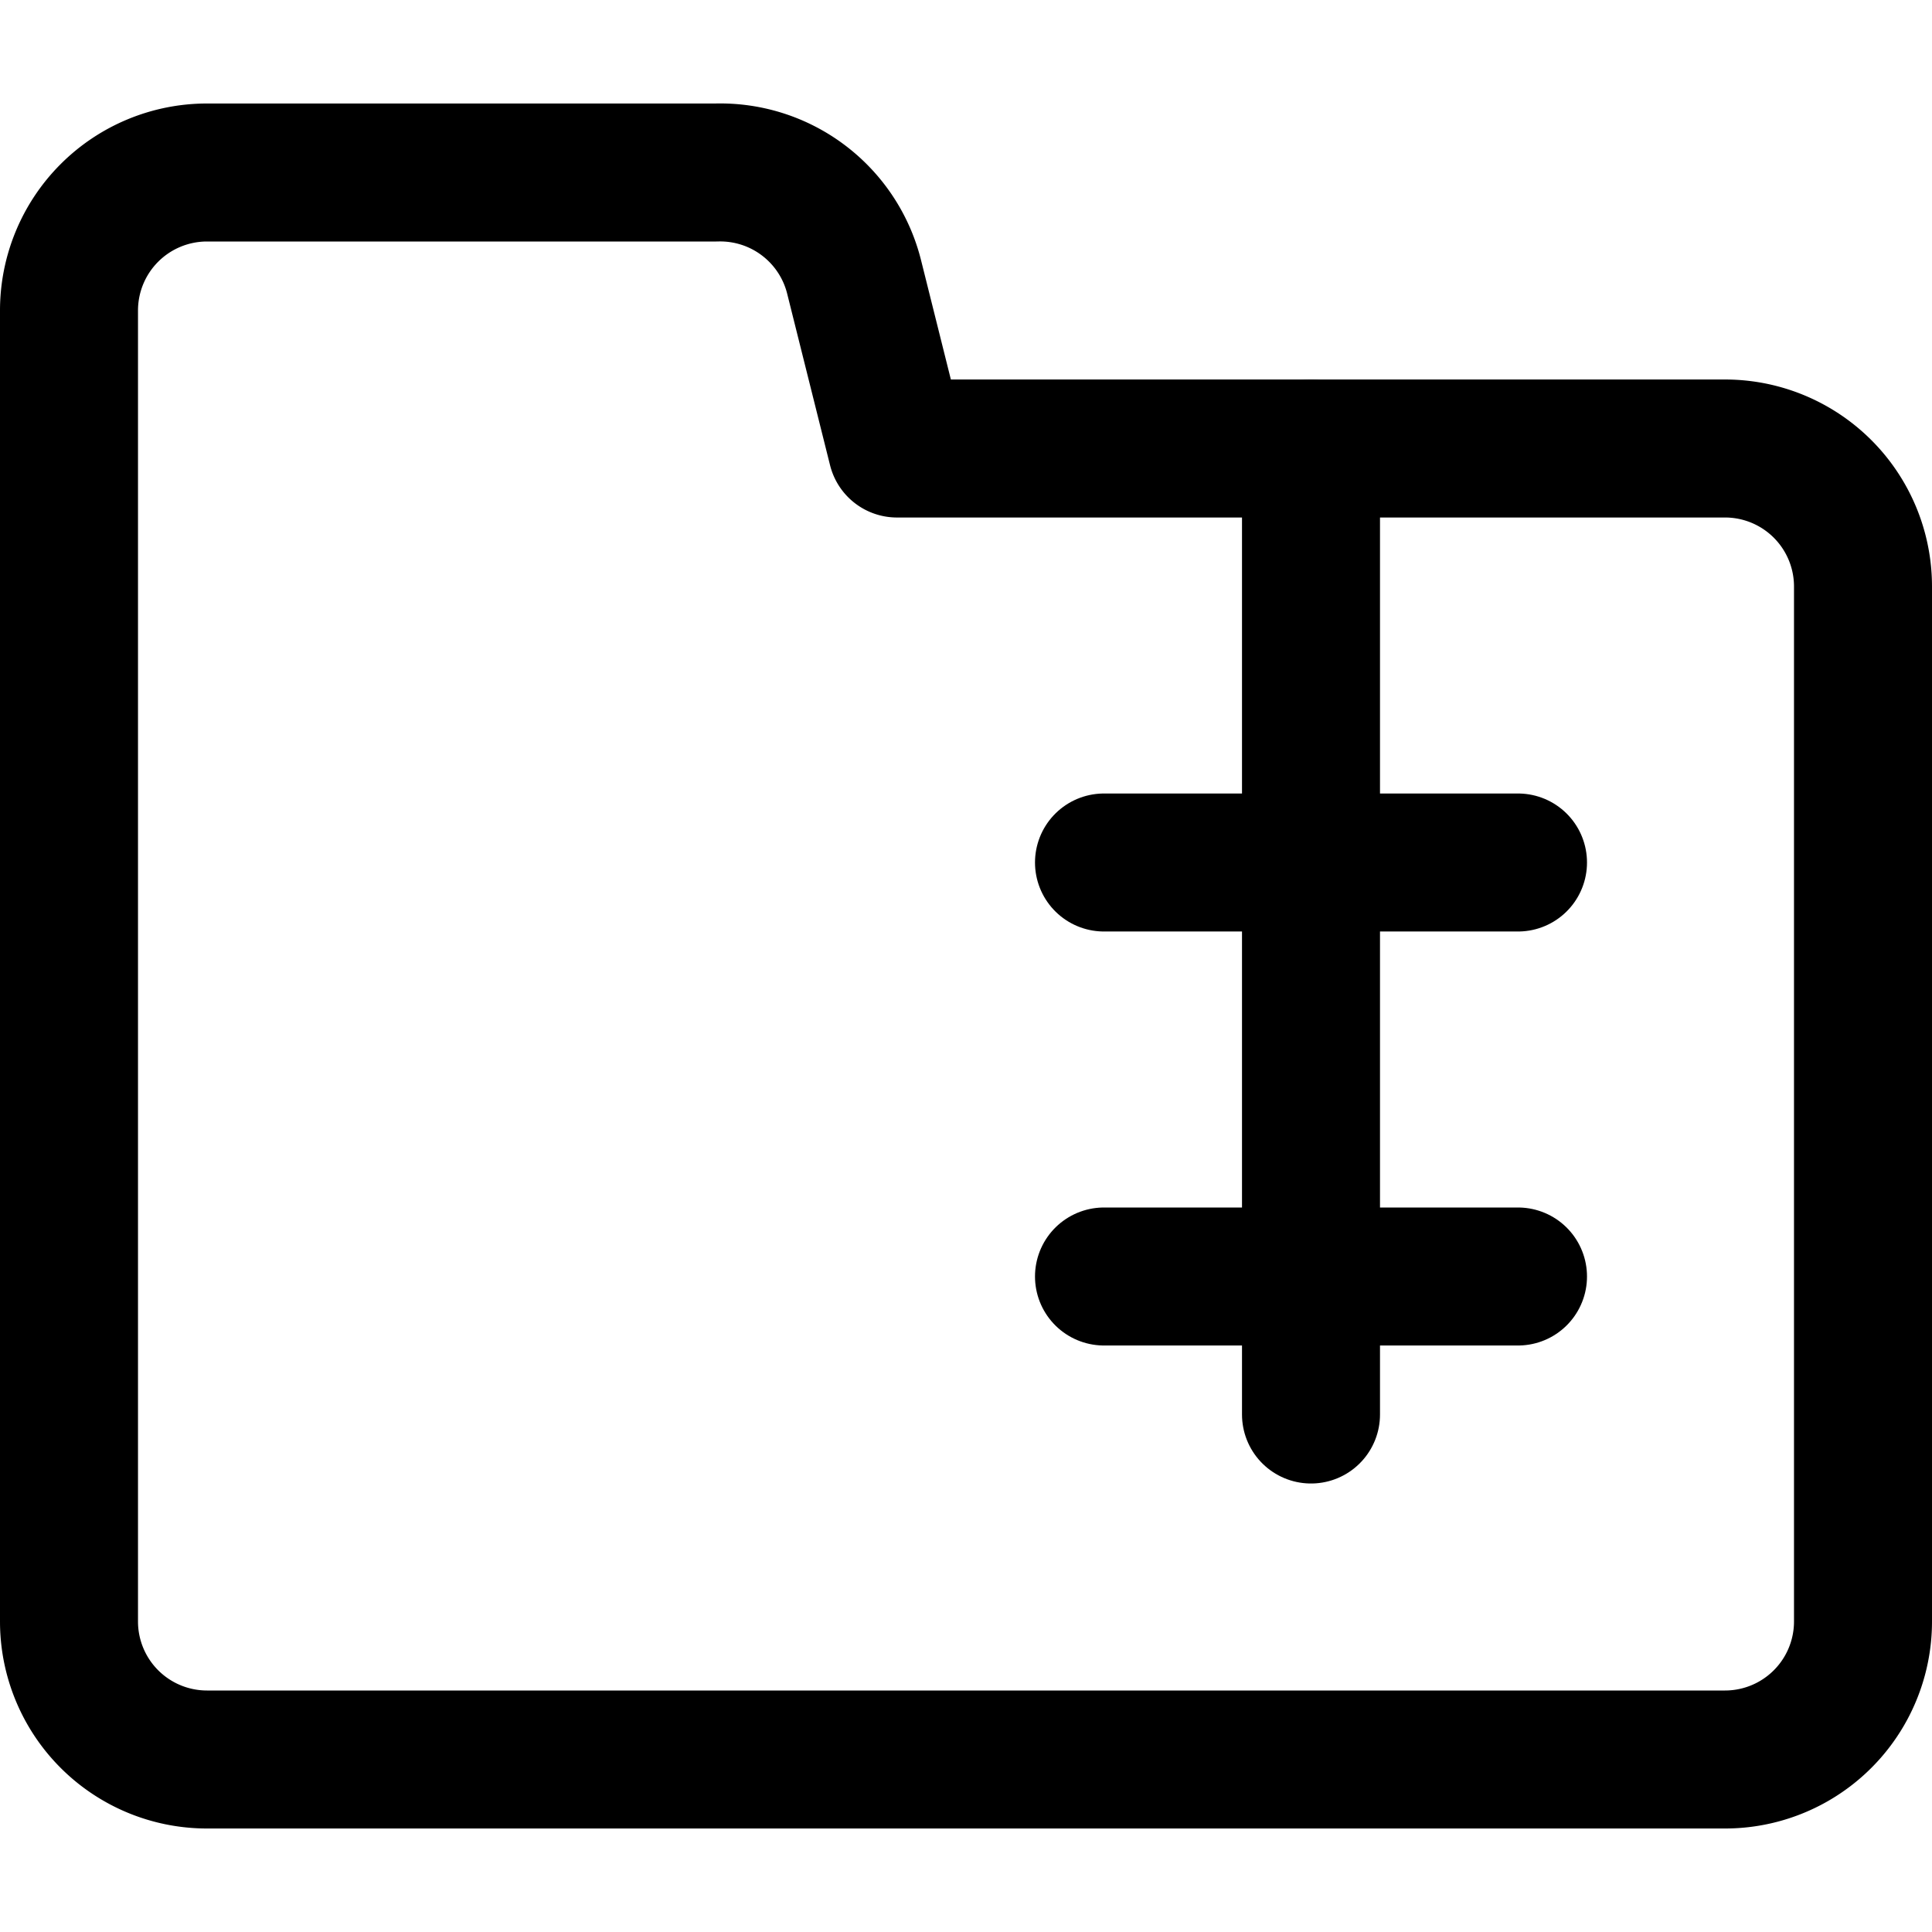
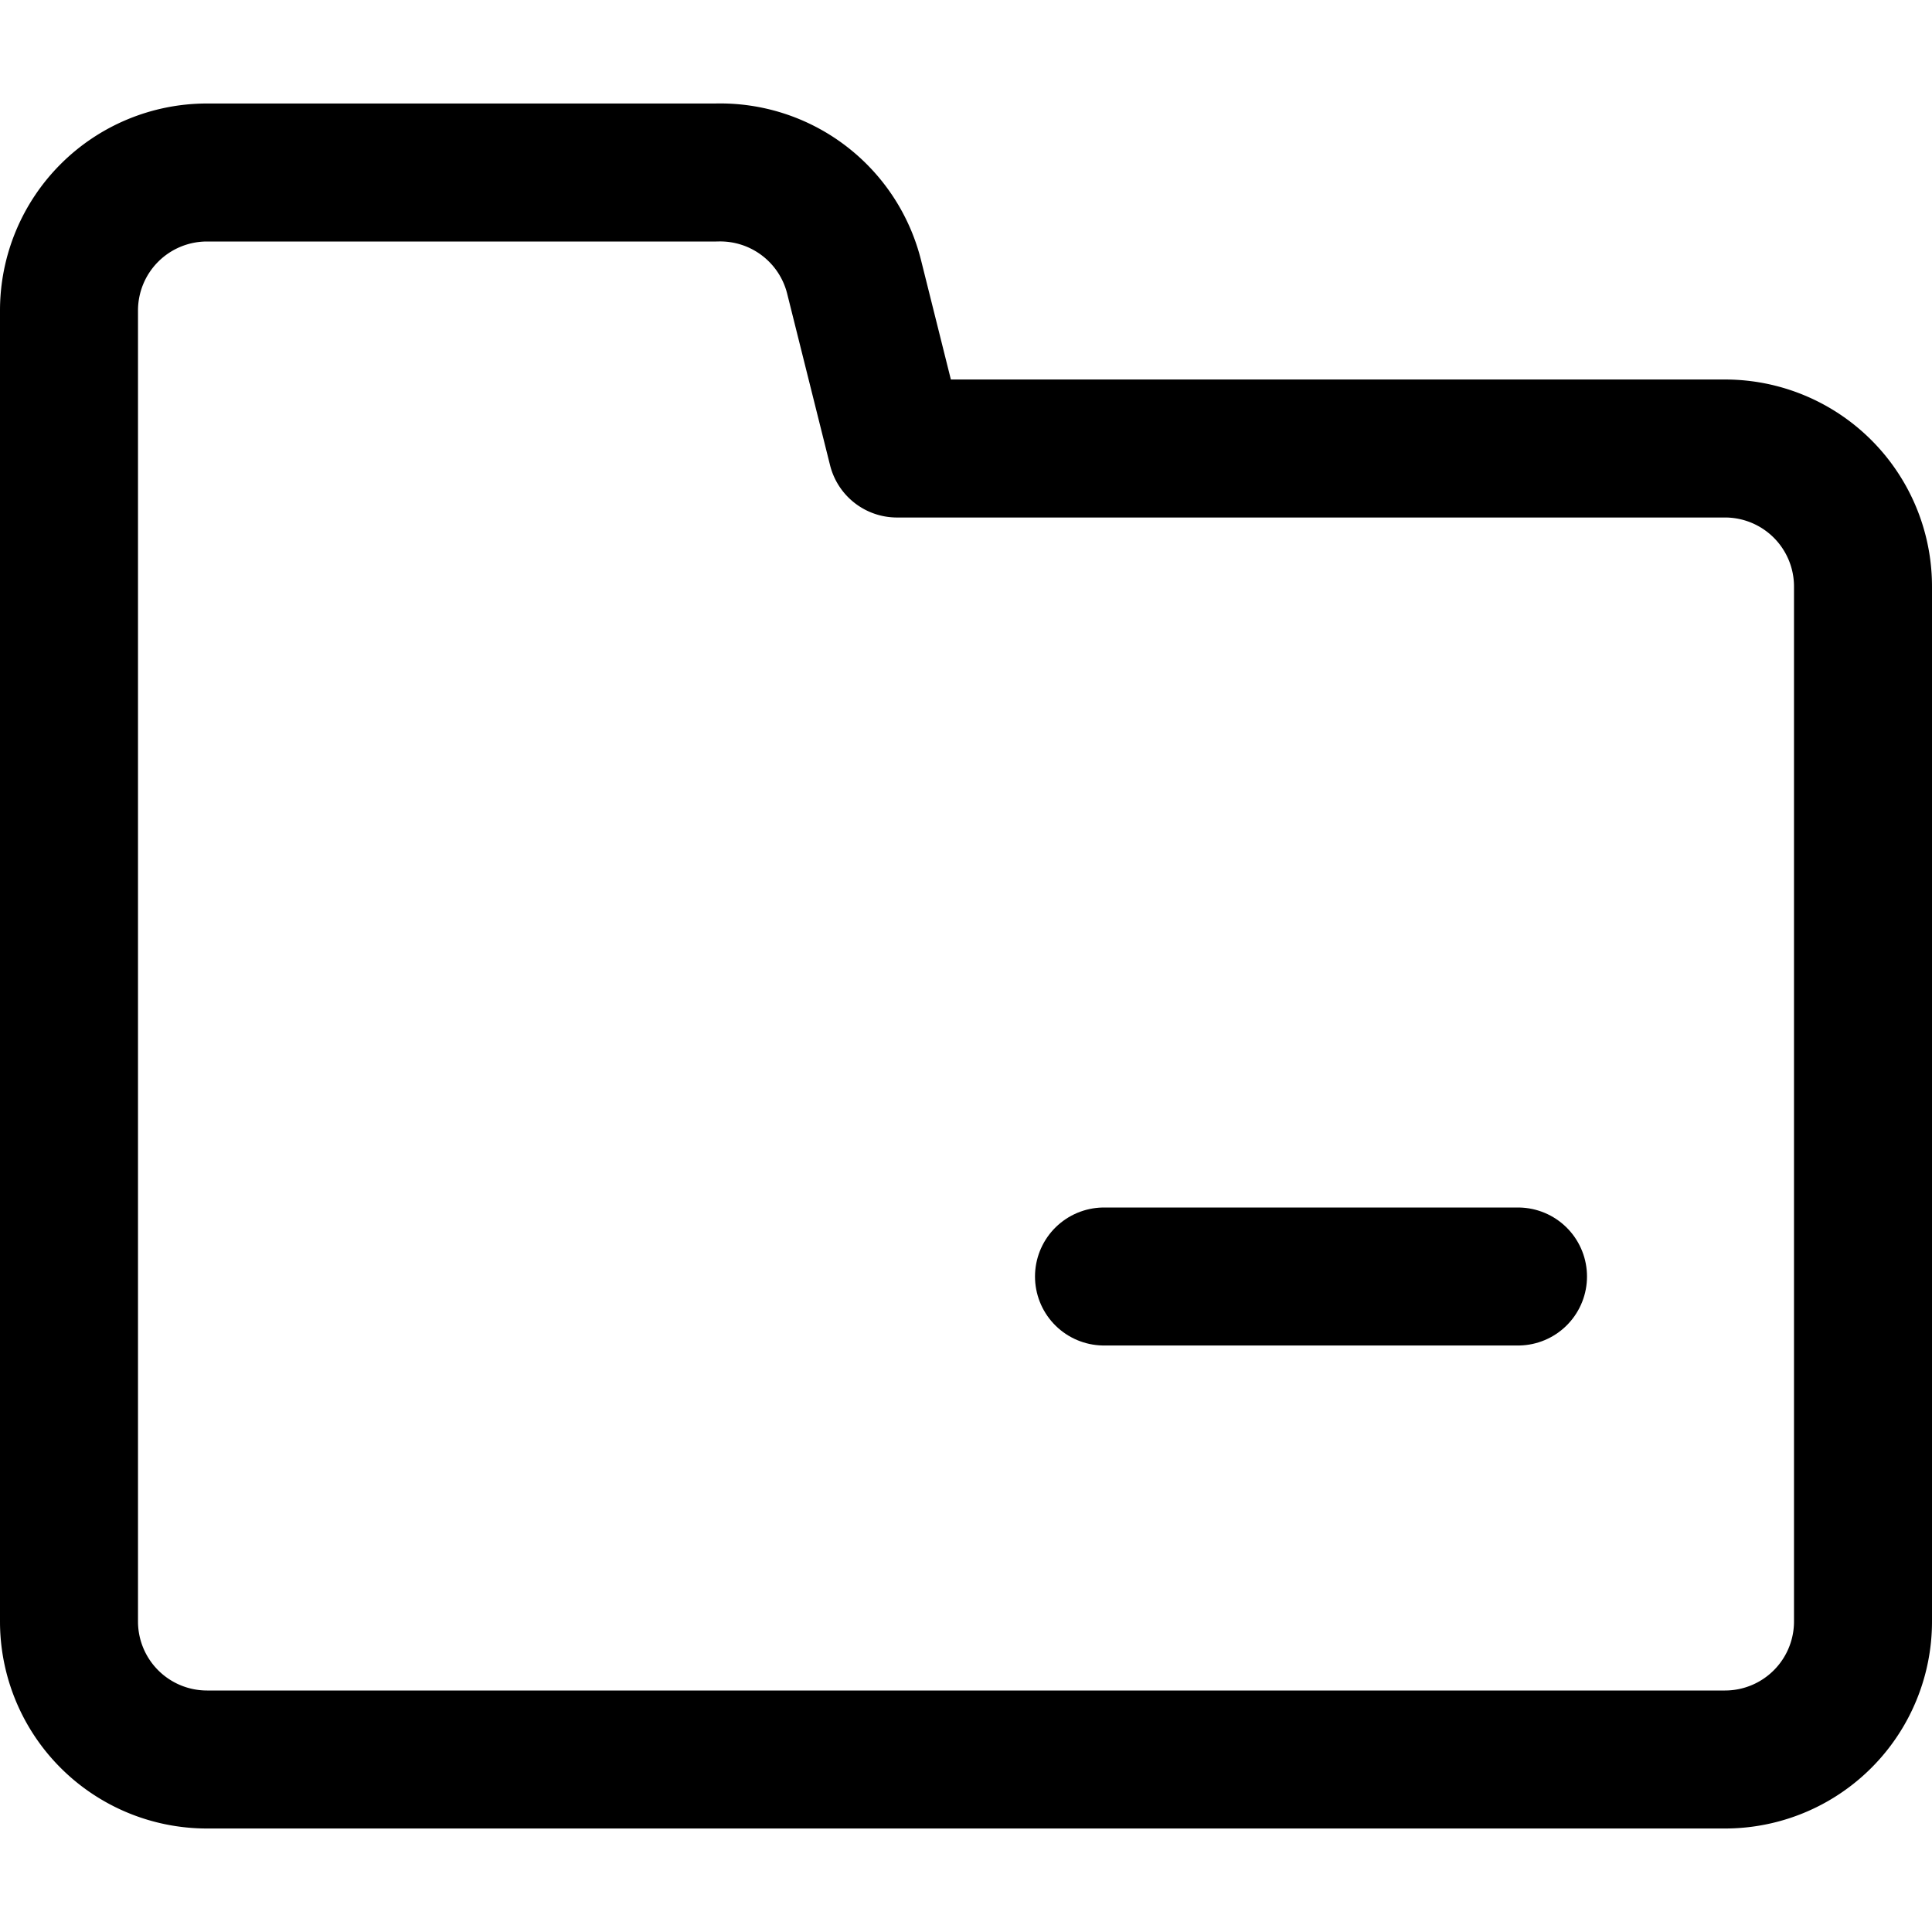
<svg xmlns="http://www.w3.org/2000/svg" viewBox="0 0 14 14">
  <g transform="matrix(1,0,0,1,0,0)">
    <g>
-       <line x1="8" y1="6.25" x2="11" y2="6.25" style="fill: none;stroke: #000000;stroke-linecap: round;stroke-linejoin: round" />
      <line x1="8" y1="9.25" x2="11" y2="9.25" style="fill: none;stroke: #000000;stroke-linecap: round;stroke-linejoin: round" />
-       <line x1="9.5" y1="3.25" x2="9.5" y2="10.25" style="fill: none;stroke: #000000;stroke-linecap: round;stroke-linejoin: round" />
      <path d="M.5,11.75V2.25a1,1,0,0,1,1-1H5.19a1,1,0,0,1,1,.76l.31,1.24h6a1,1,0,0,1,1,1v7.5a1,1,0,0,1-1,1H1.5A1,1,0,0,1,.5,11.75Z" style="fill: none;stroke: #000000;stroke-linecap: round;stroke-linejoin: round" />
    </g>
  </g>
</svg>